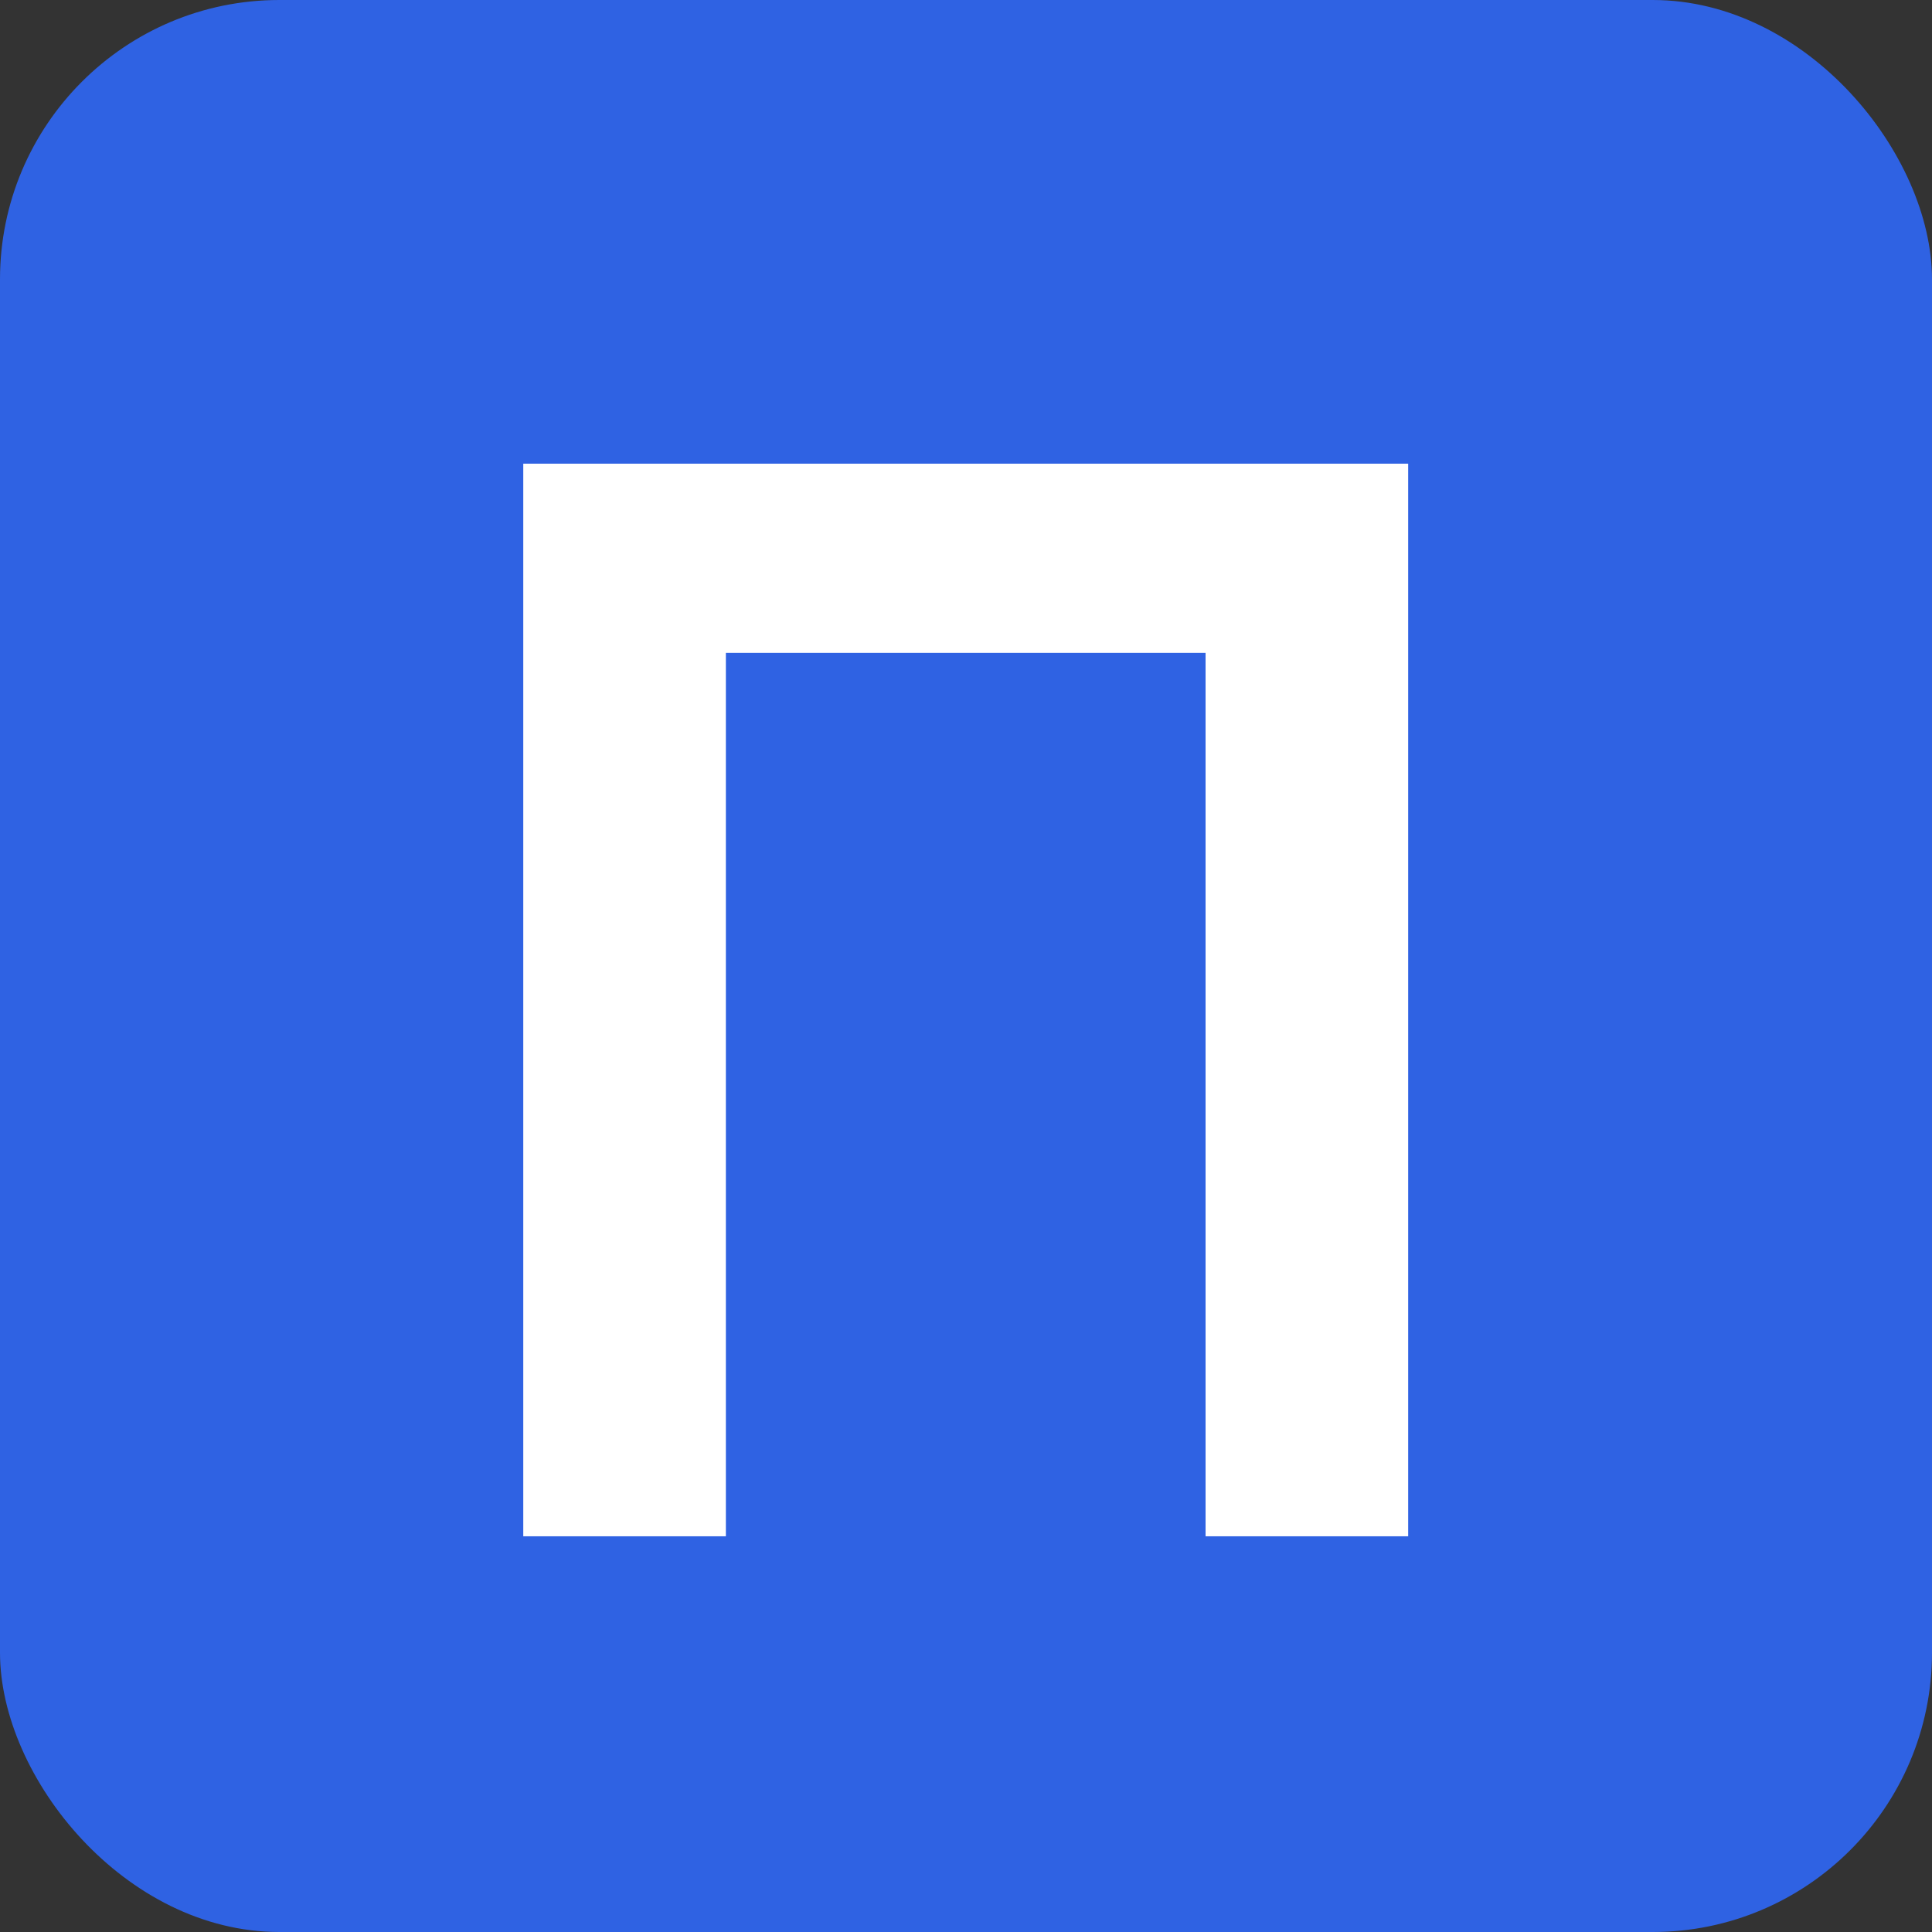
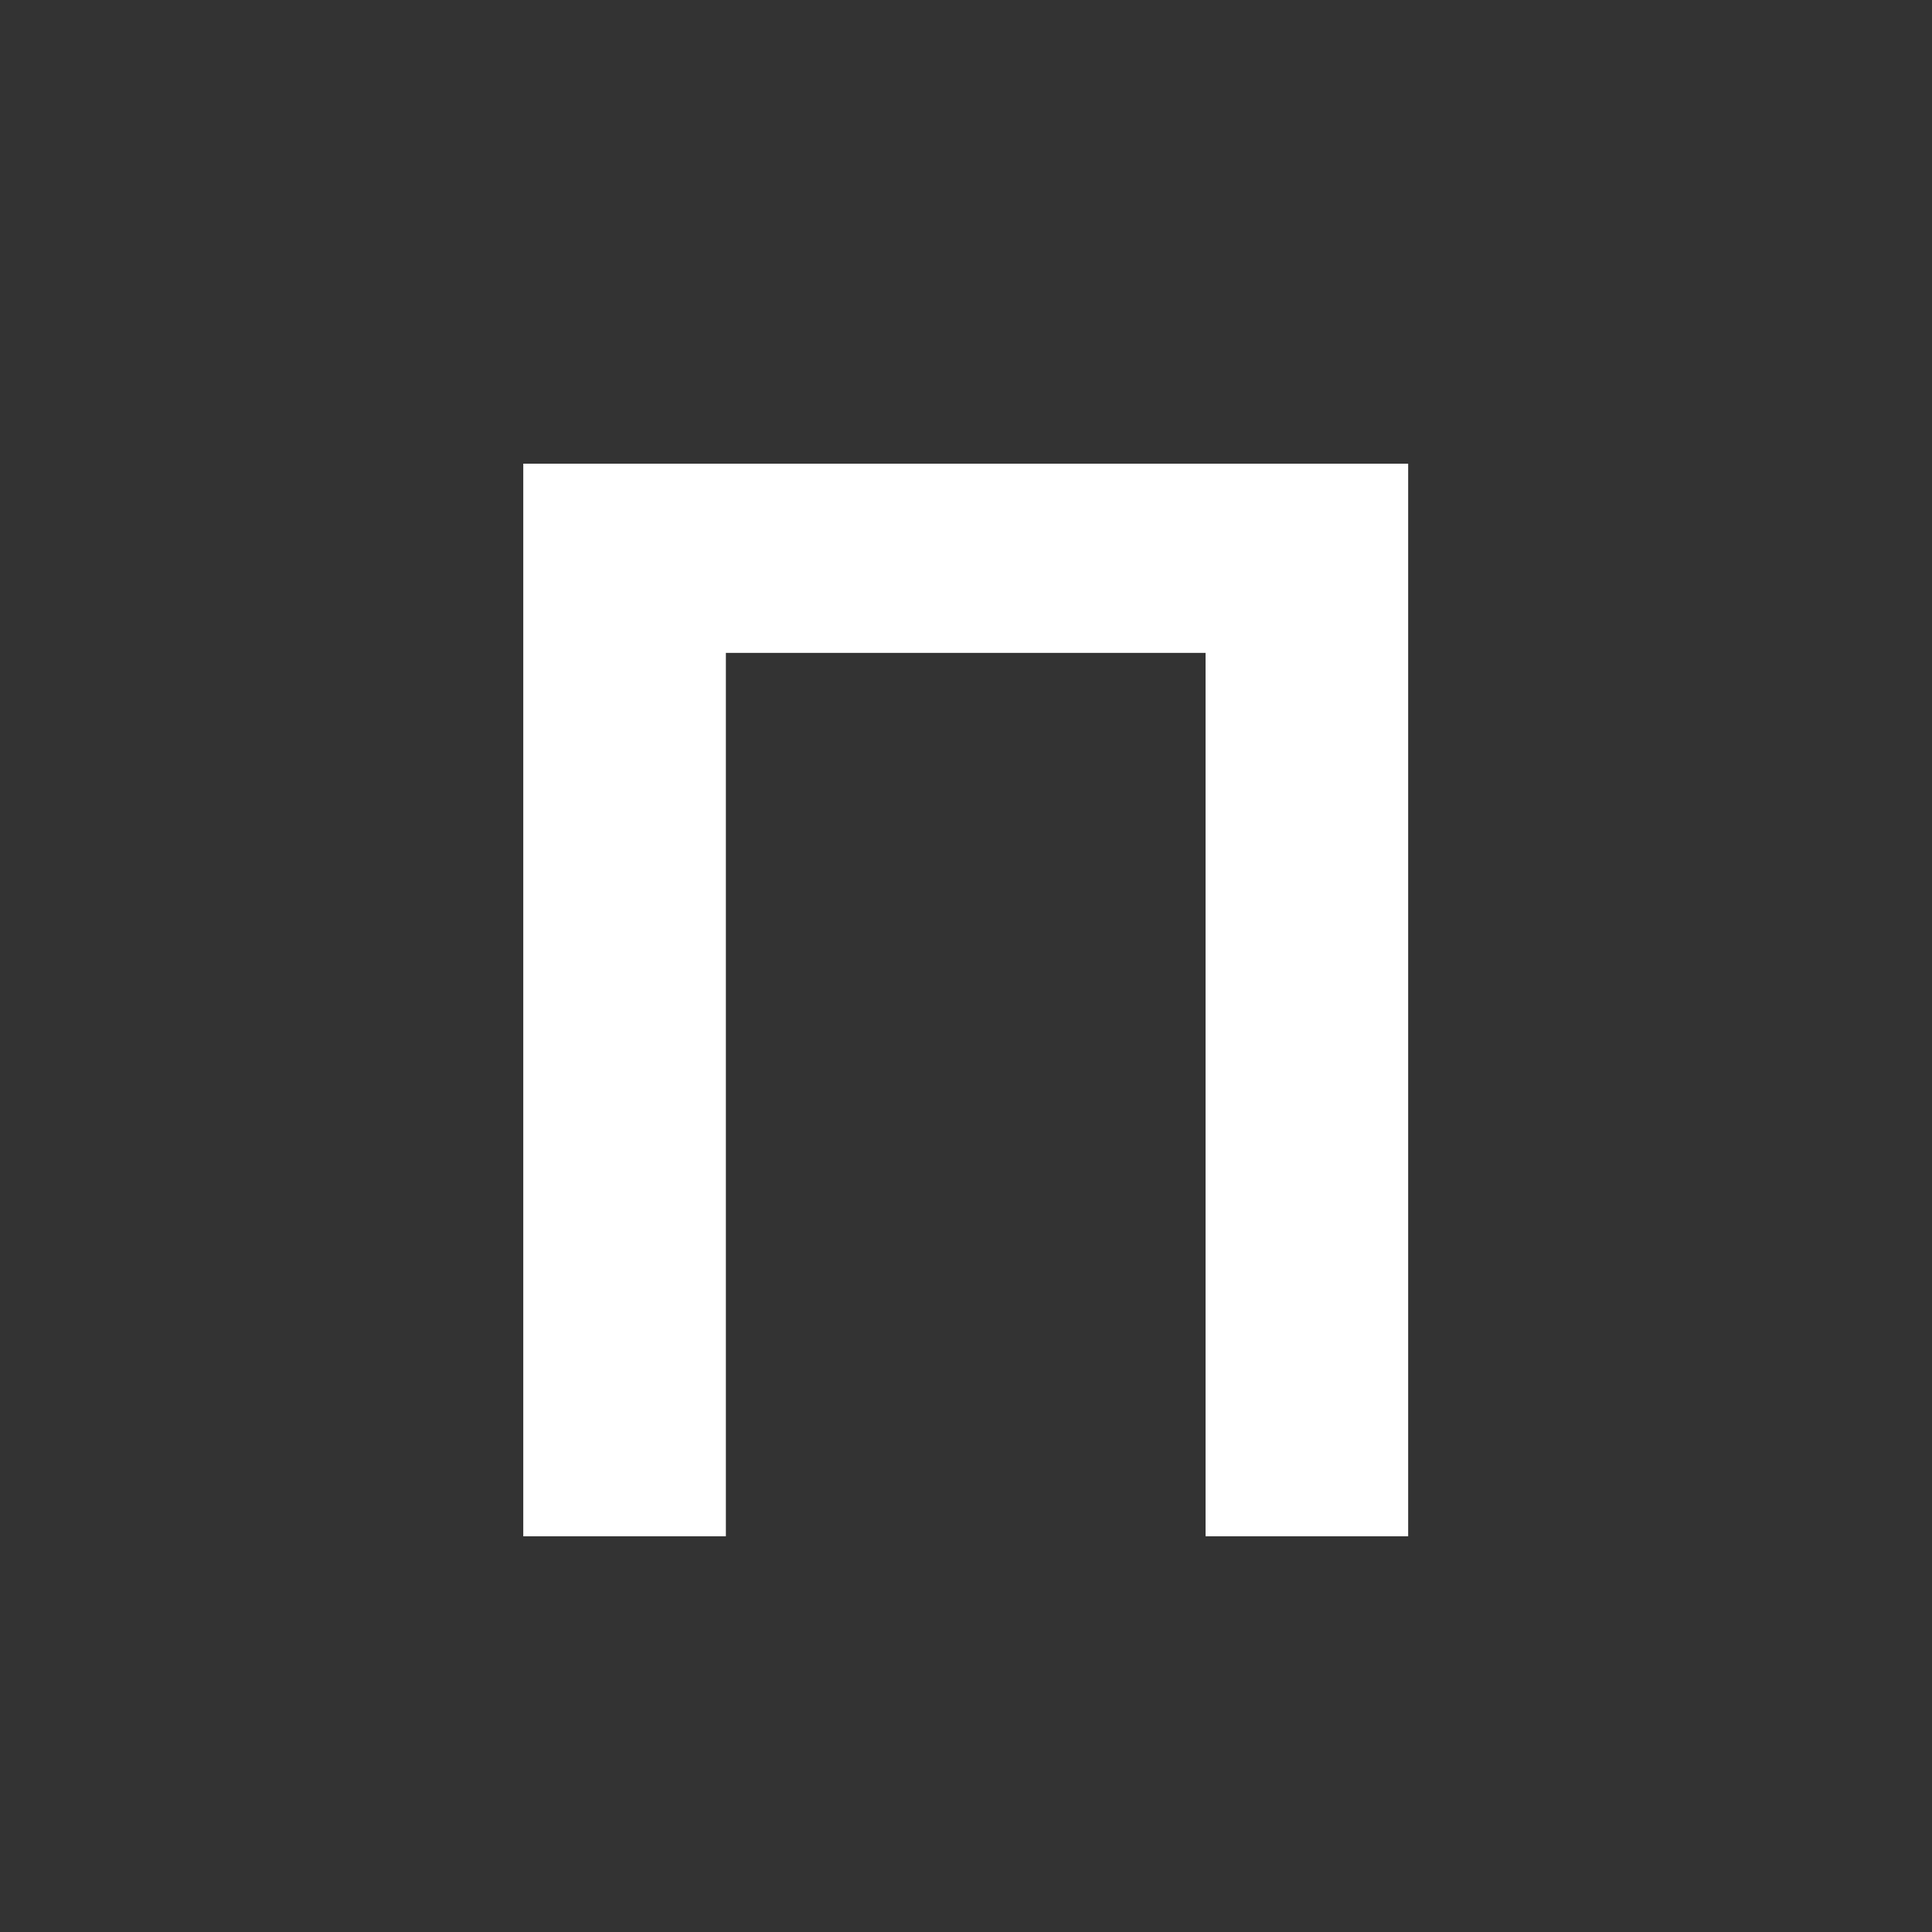
<svg xmlns="http://www.w3.org/2000/svg" width="83" height="83" viewBox="0 0 83 83" fill="none">
  <rect x="0" y="0" width="83" height="83" fill="#333333" stroke="none" />
-   <rect width="83" height="83" rx="12" fill="#2F62E3" />
  <path d="M22.48 66V19.92H60.496V66H51.792V28.048H31.184V66H22.48Z" fill="white" />
</svg>